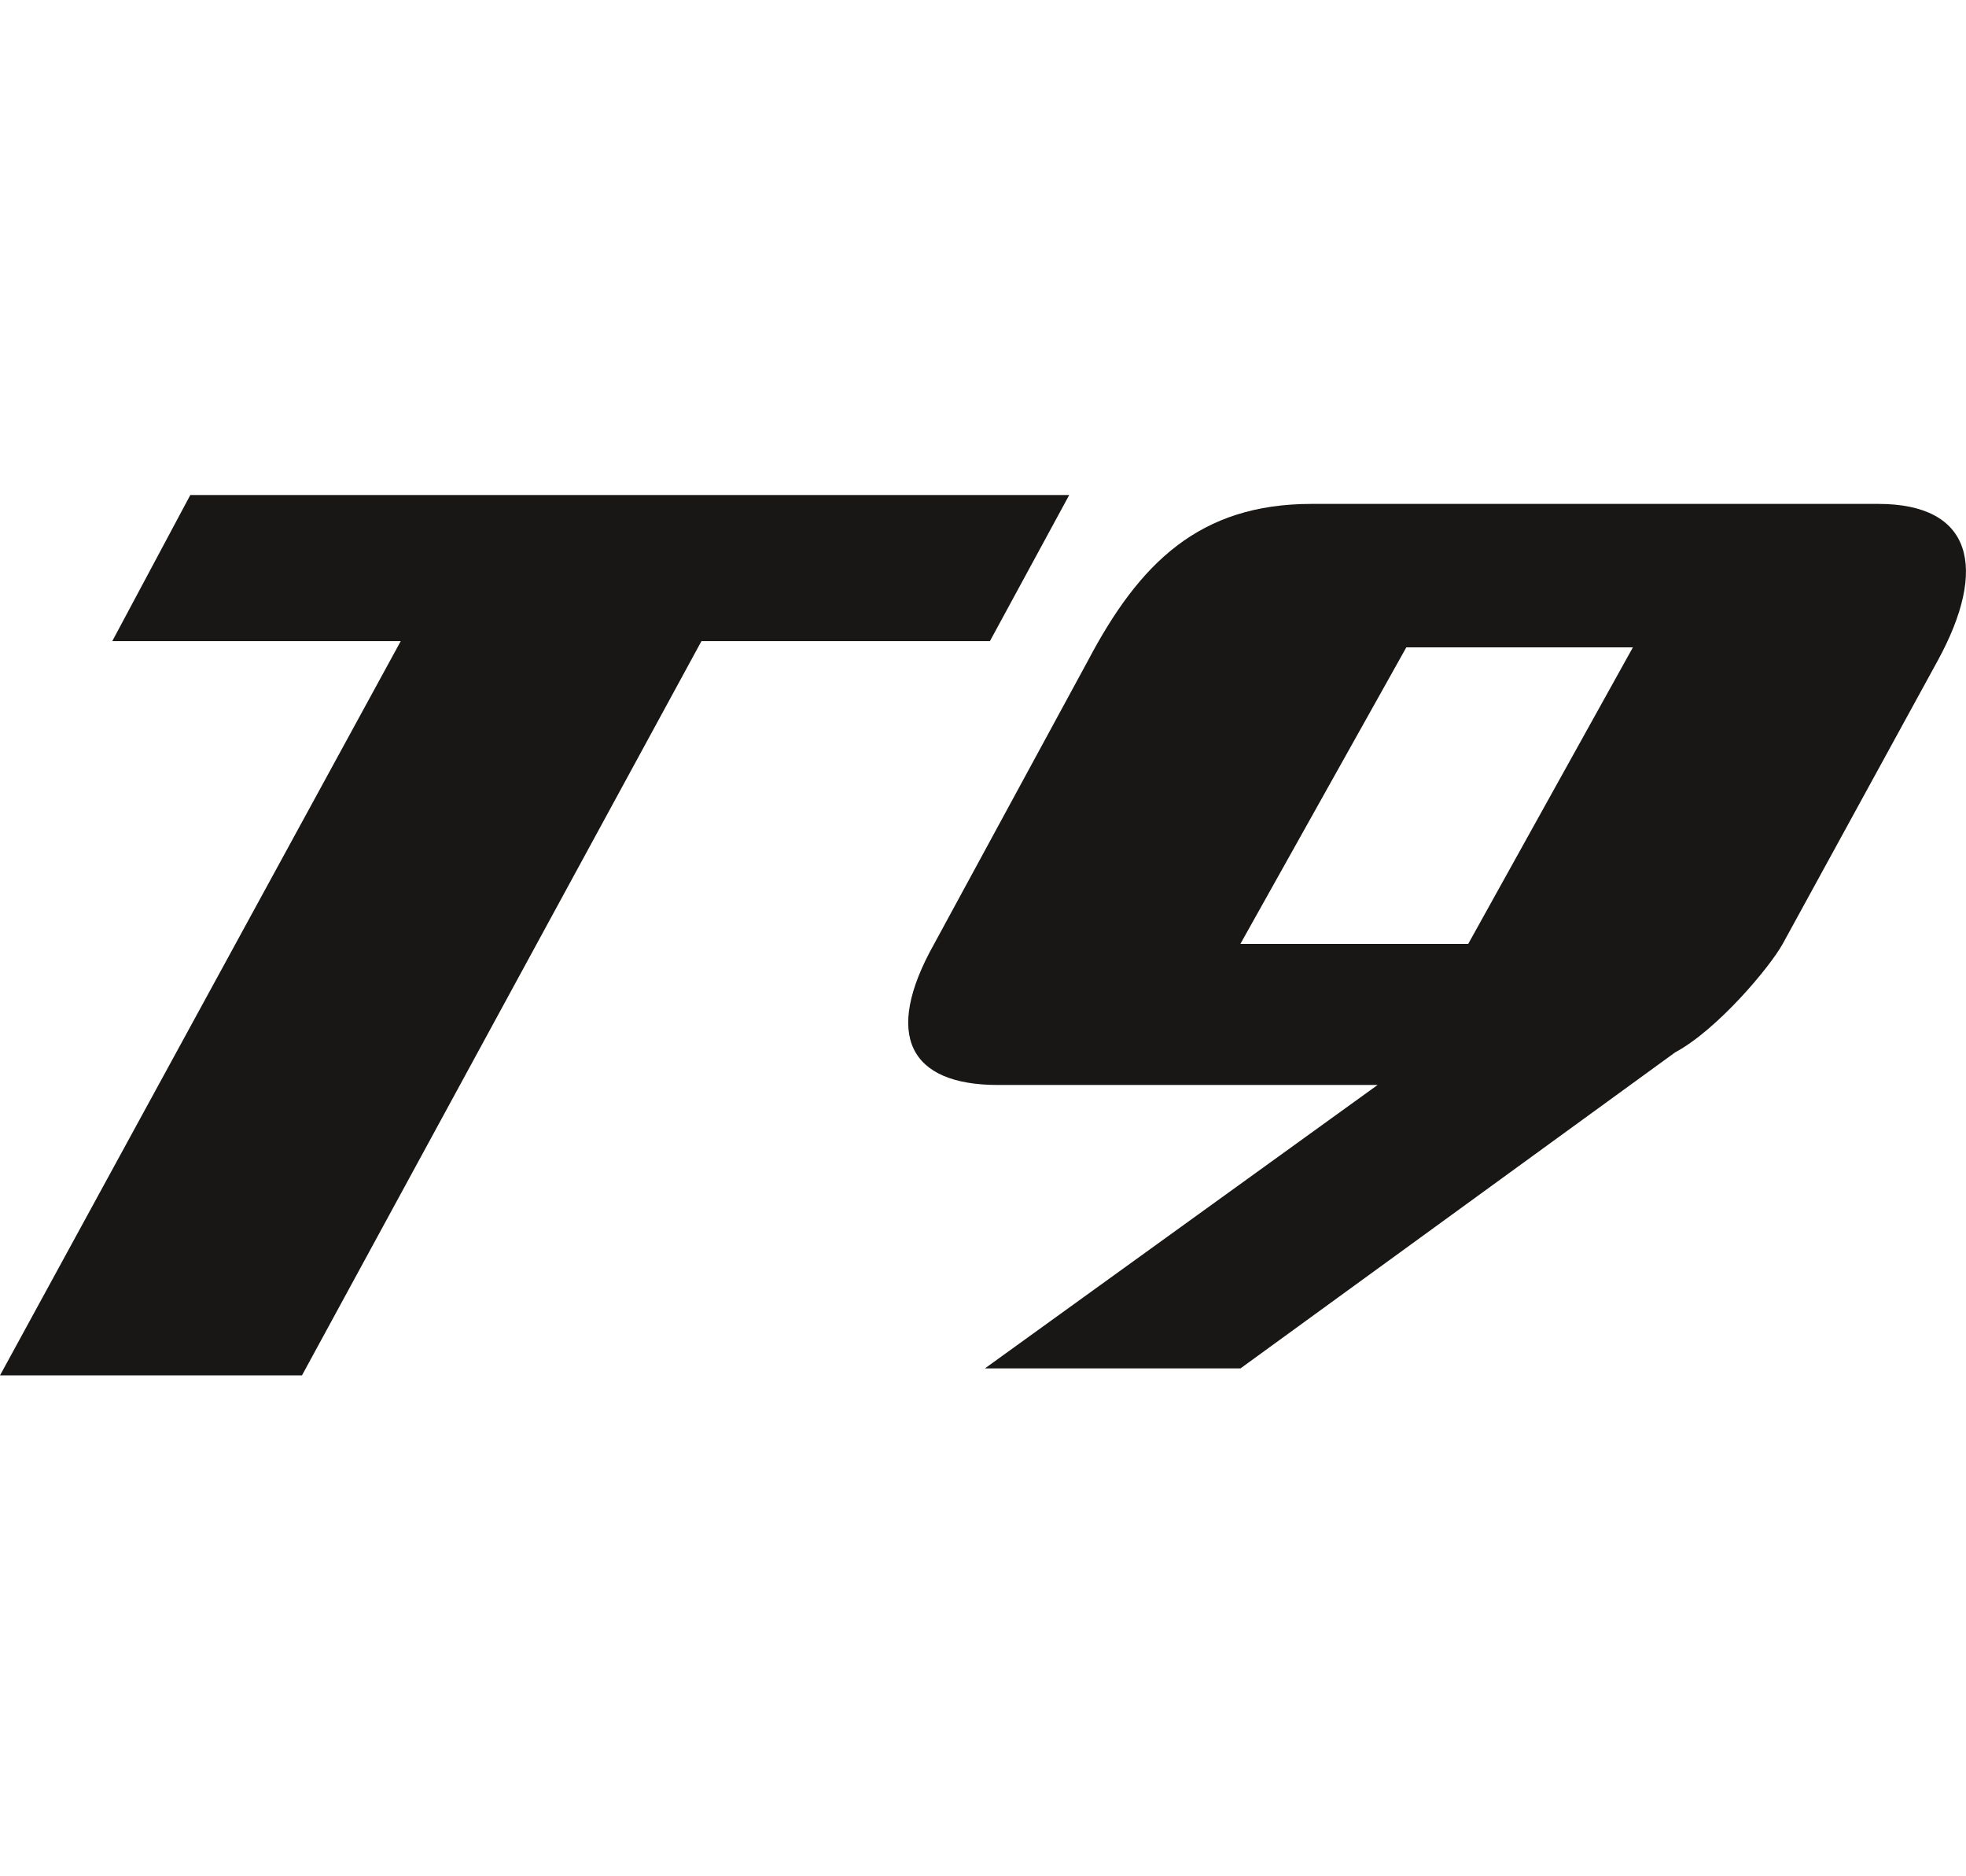
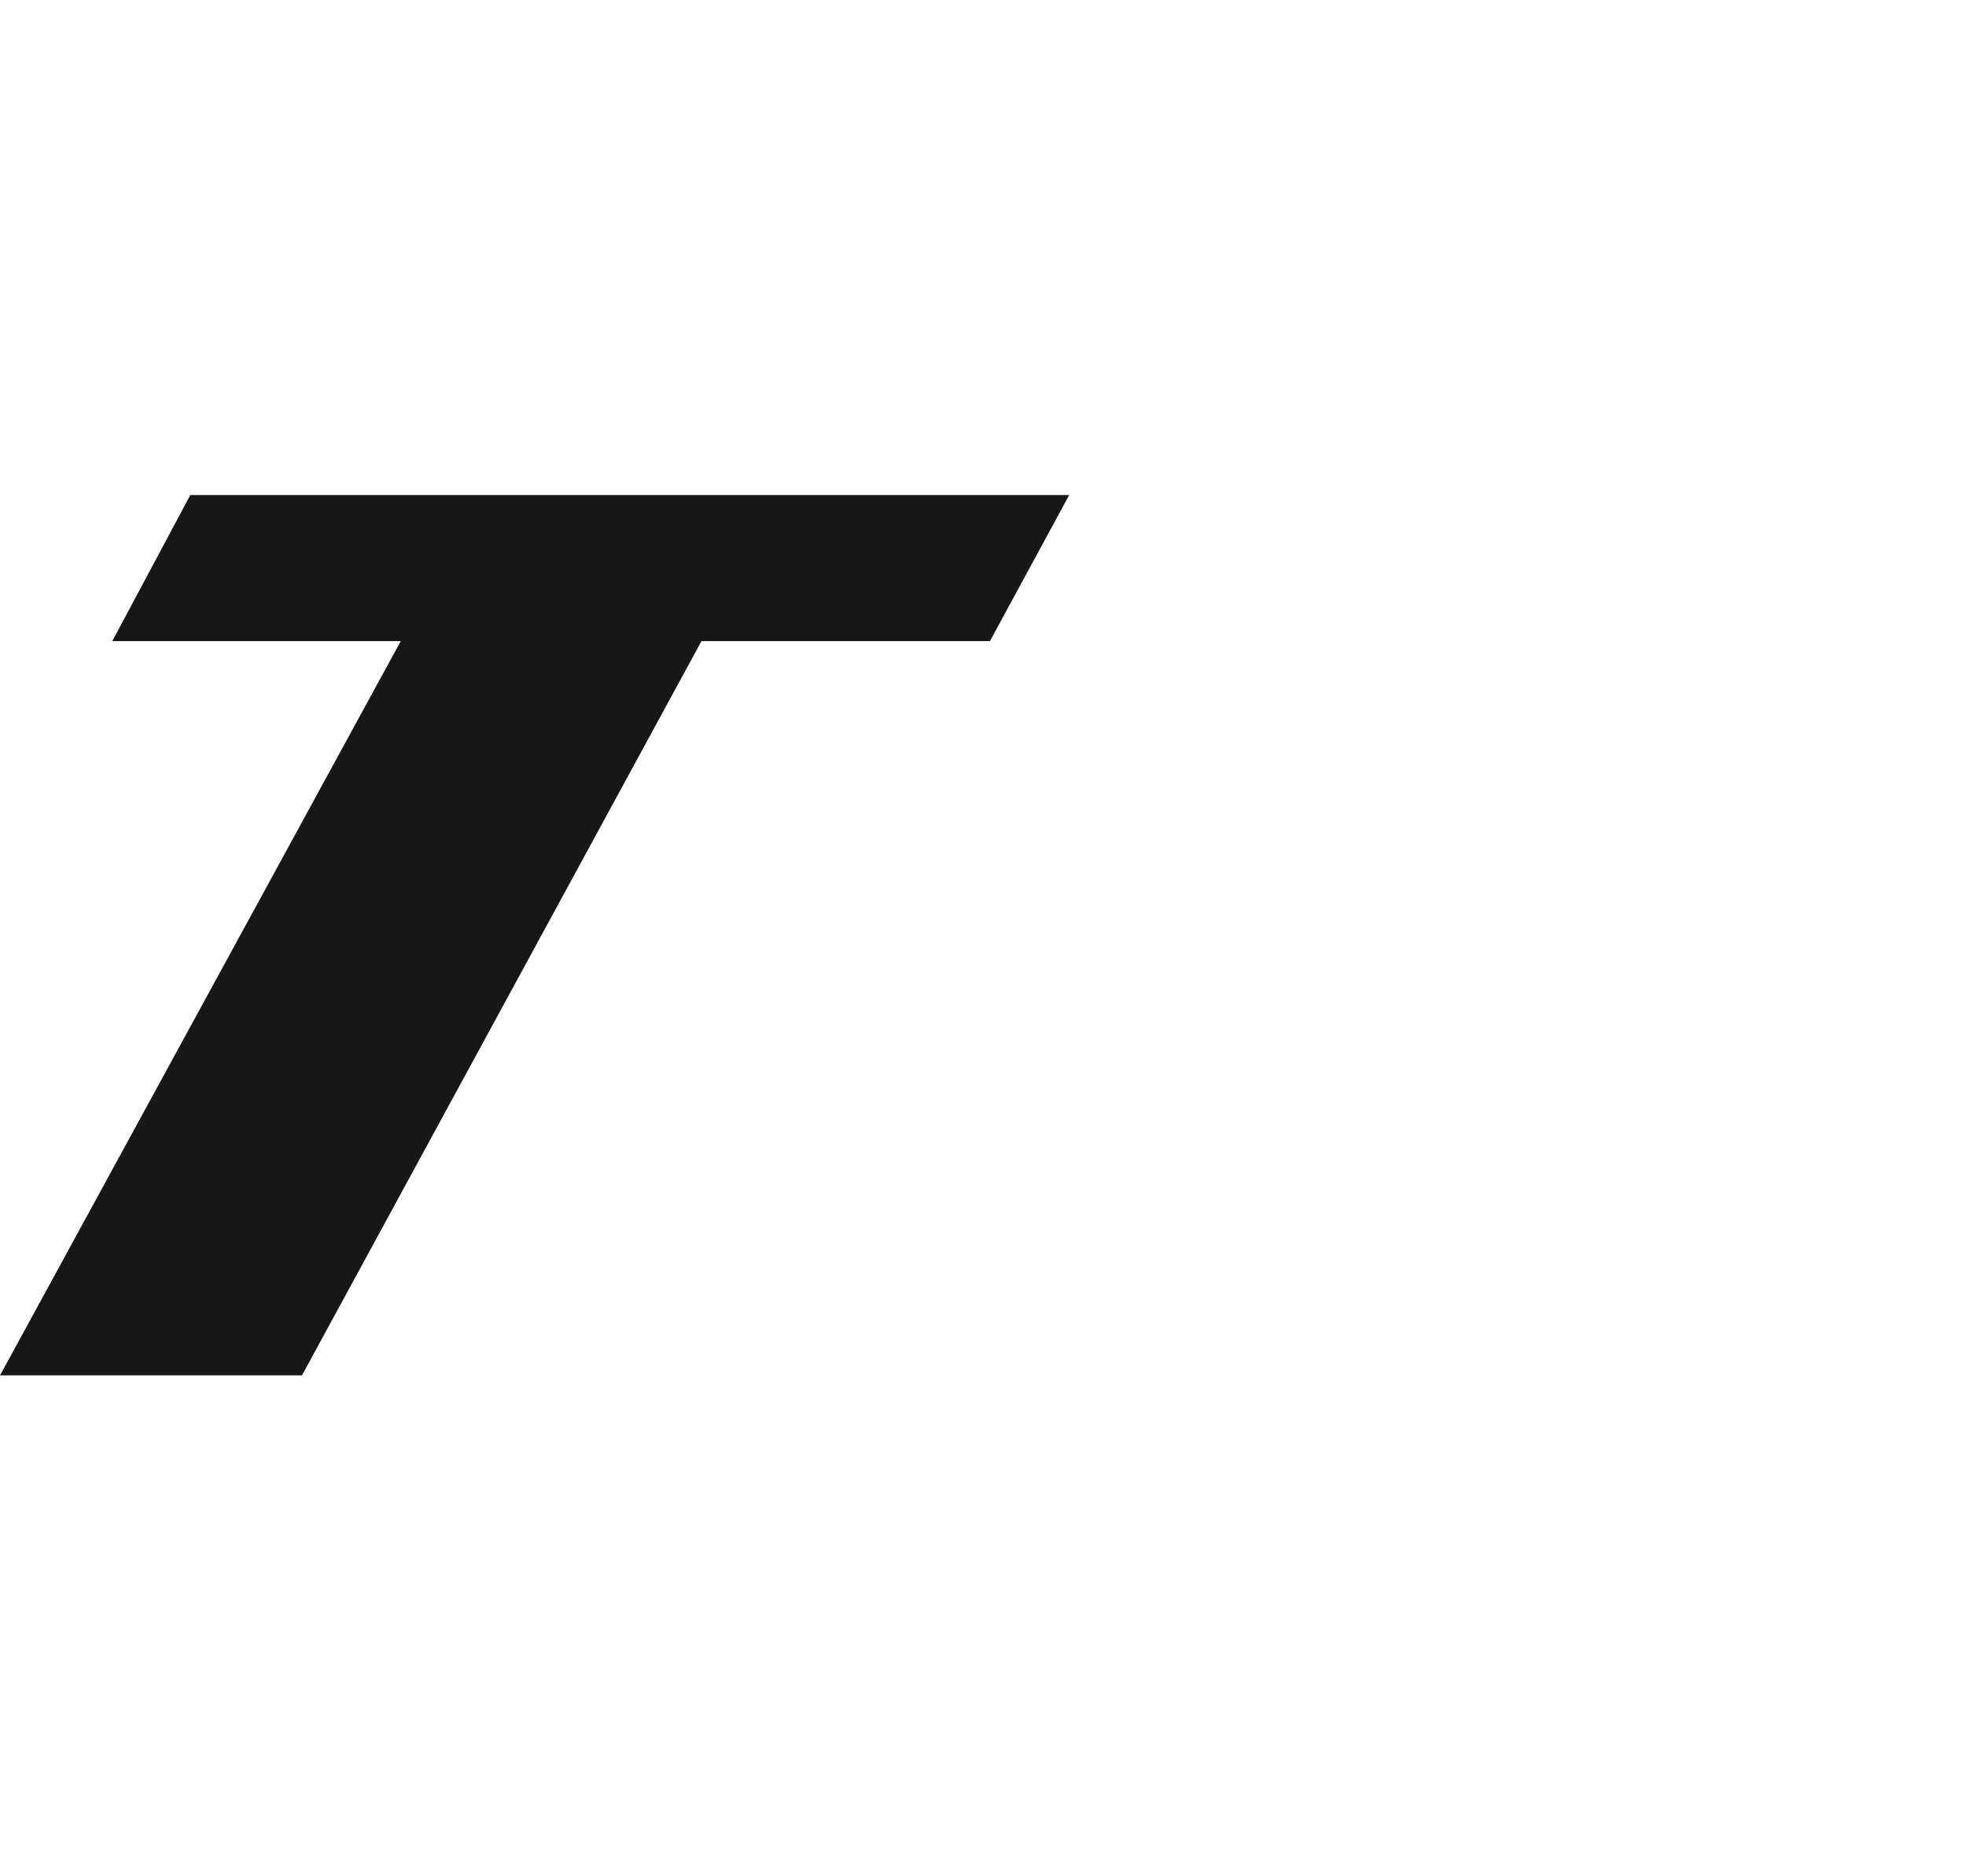
<svg xmlns="http://www.w3.org/2000/svg" id="Capa_1" version="1.1" viewBox="0 0 157.23 150">
  <defs>
    <style>
      .st0 {
        fill: #181716;
      }
    </style>
  </defs>
-   <path class="st0" d="M110.17,86.75h-30.37c-7.04,0-9.21-3.95-5.09-11.28l12.3-22.65c4.12-7.81,8.92-12.53,17.89-12.53h45.31c7.52,0,8.81,5.11,4.76,12.53l-12.4,22.65c-1.01,1.83-5.19,6.84-8.61,8.68l-34.75,25.26h-20.44l31.39-22.65ZM117.42,75.47l13.17-23.71h-18.12l-13.27,23.71h18.22Z" />
  <path class="st0" d="M32.05,51.26H8.98l6.24-11.68h70.29l-6.34,11.68h-23.07l-31.95,58.71H0l32.05-58.71Z" />
</svg>